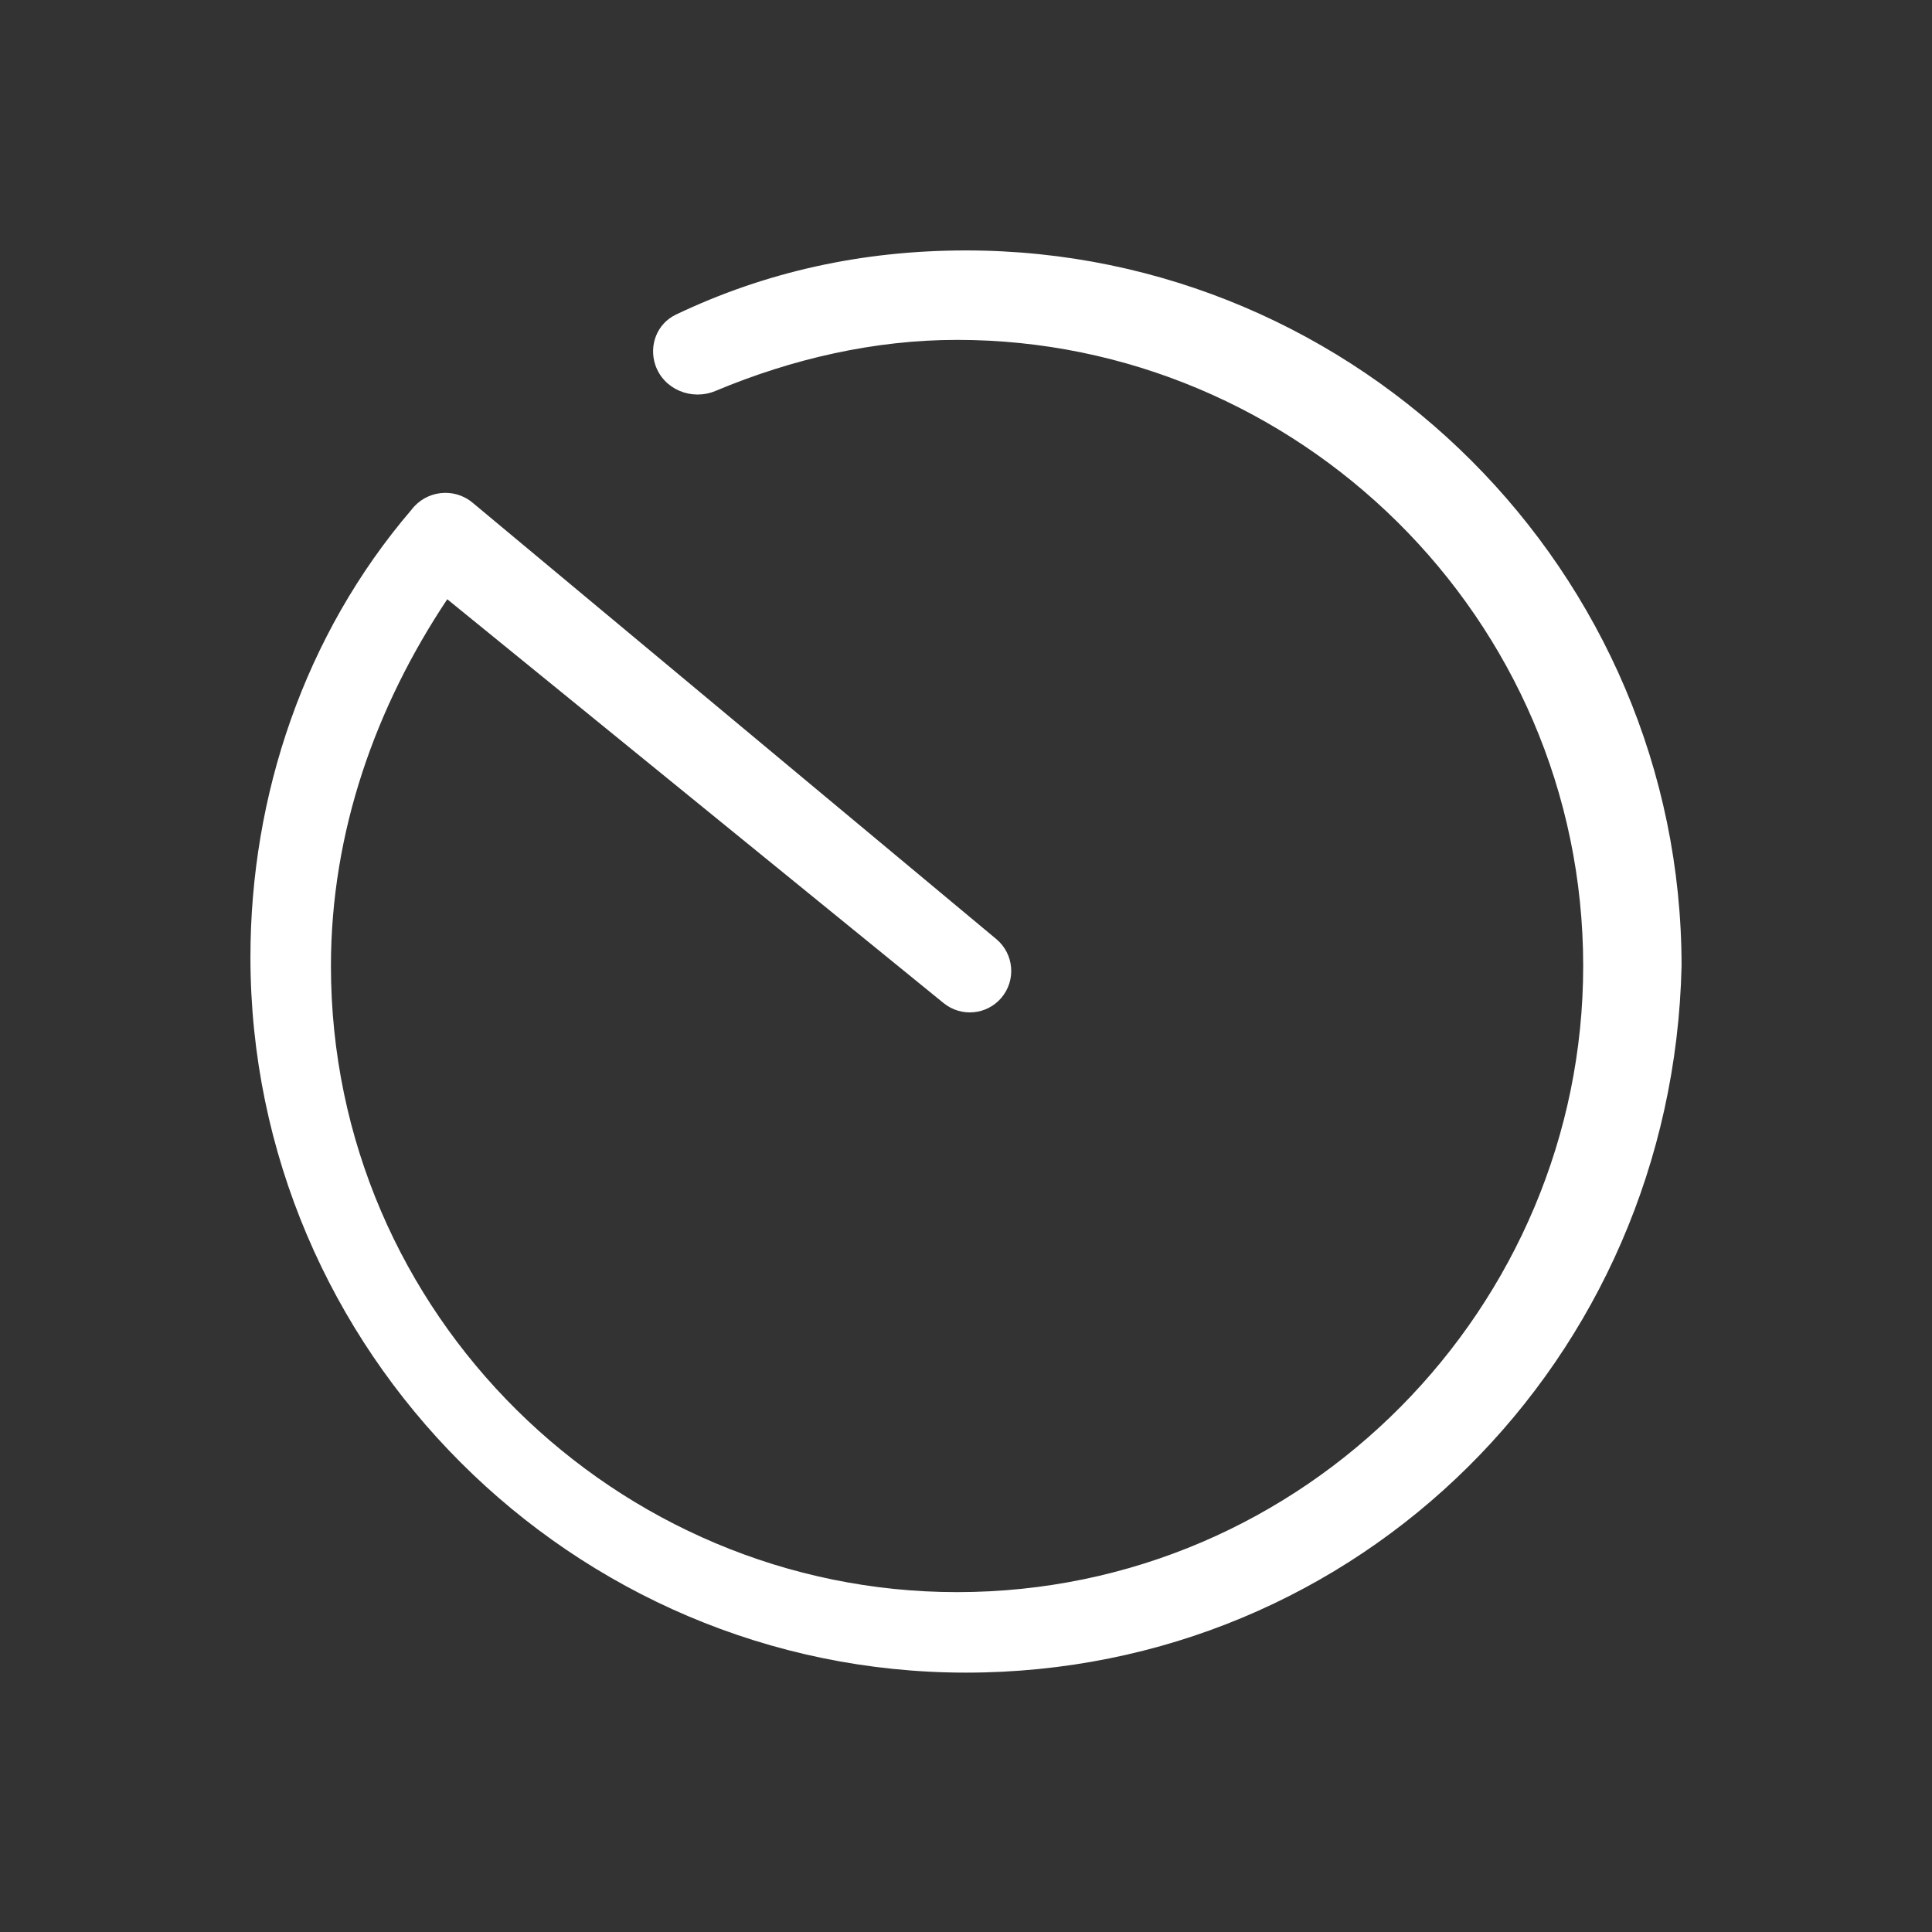
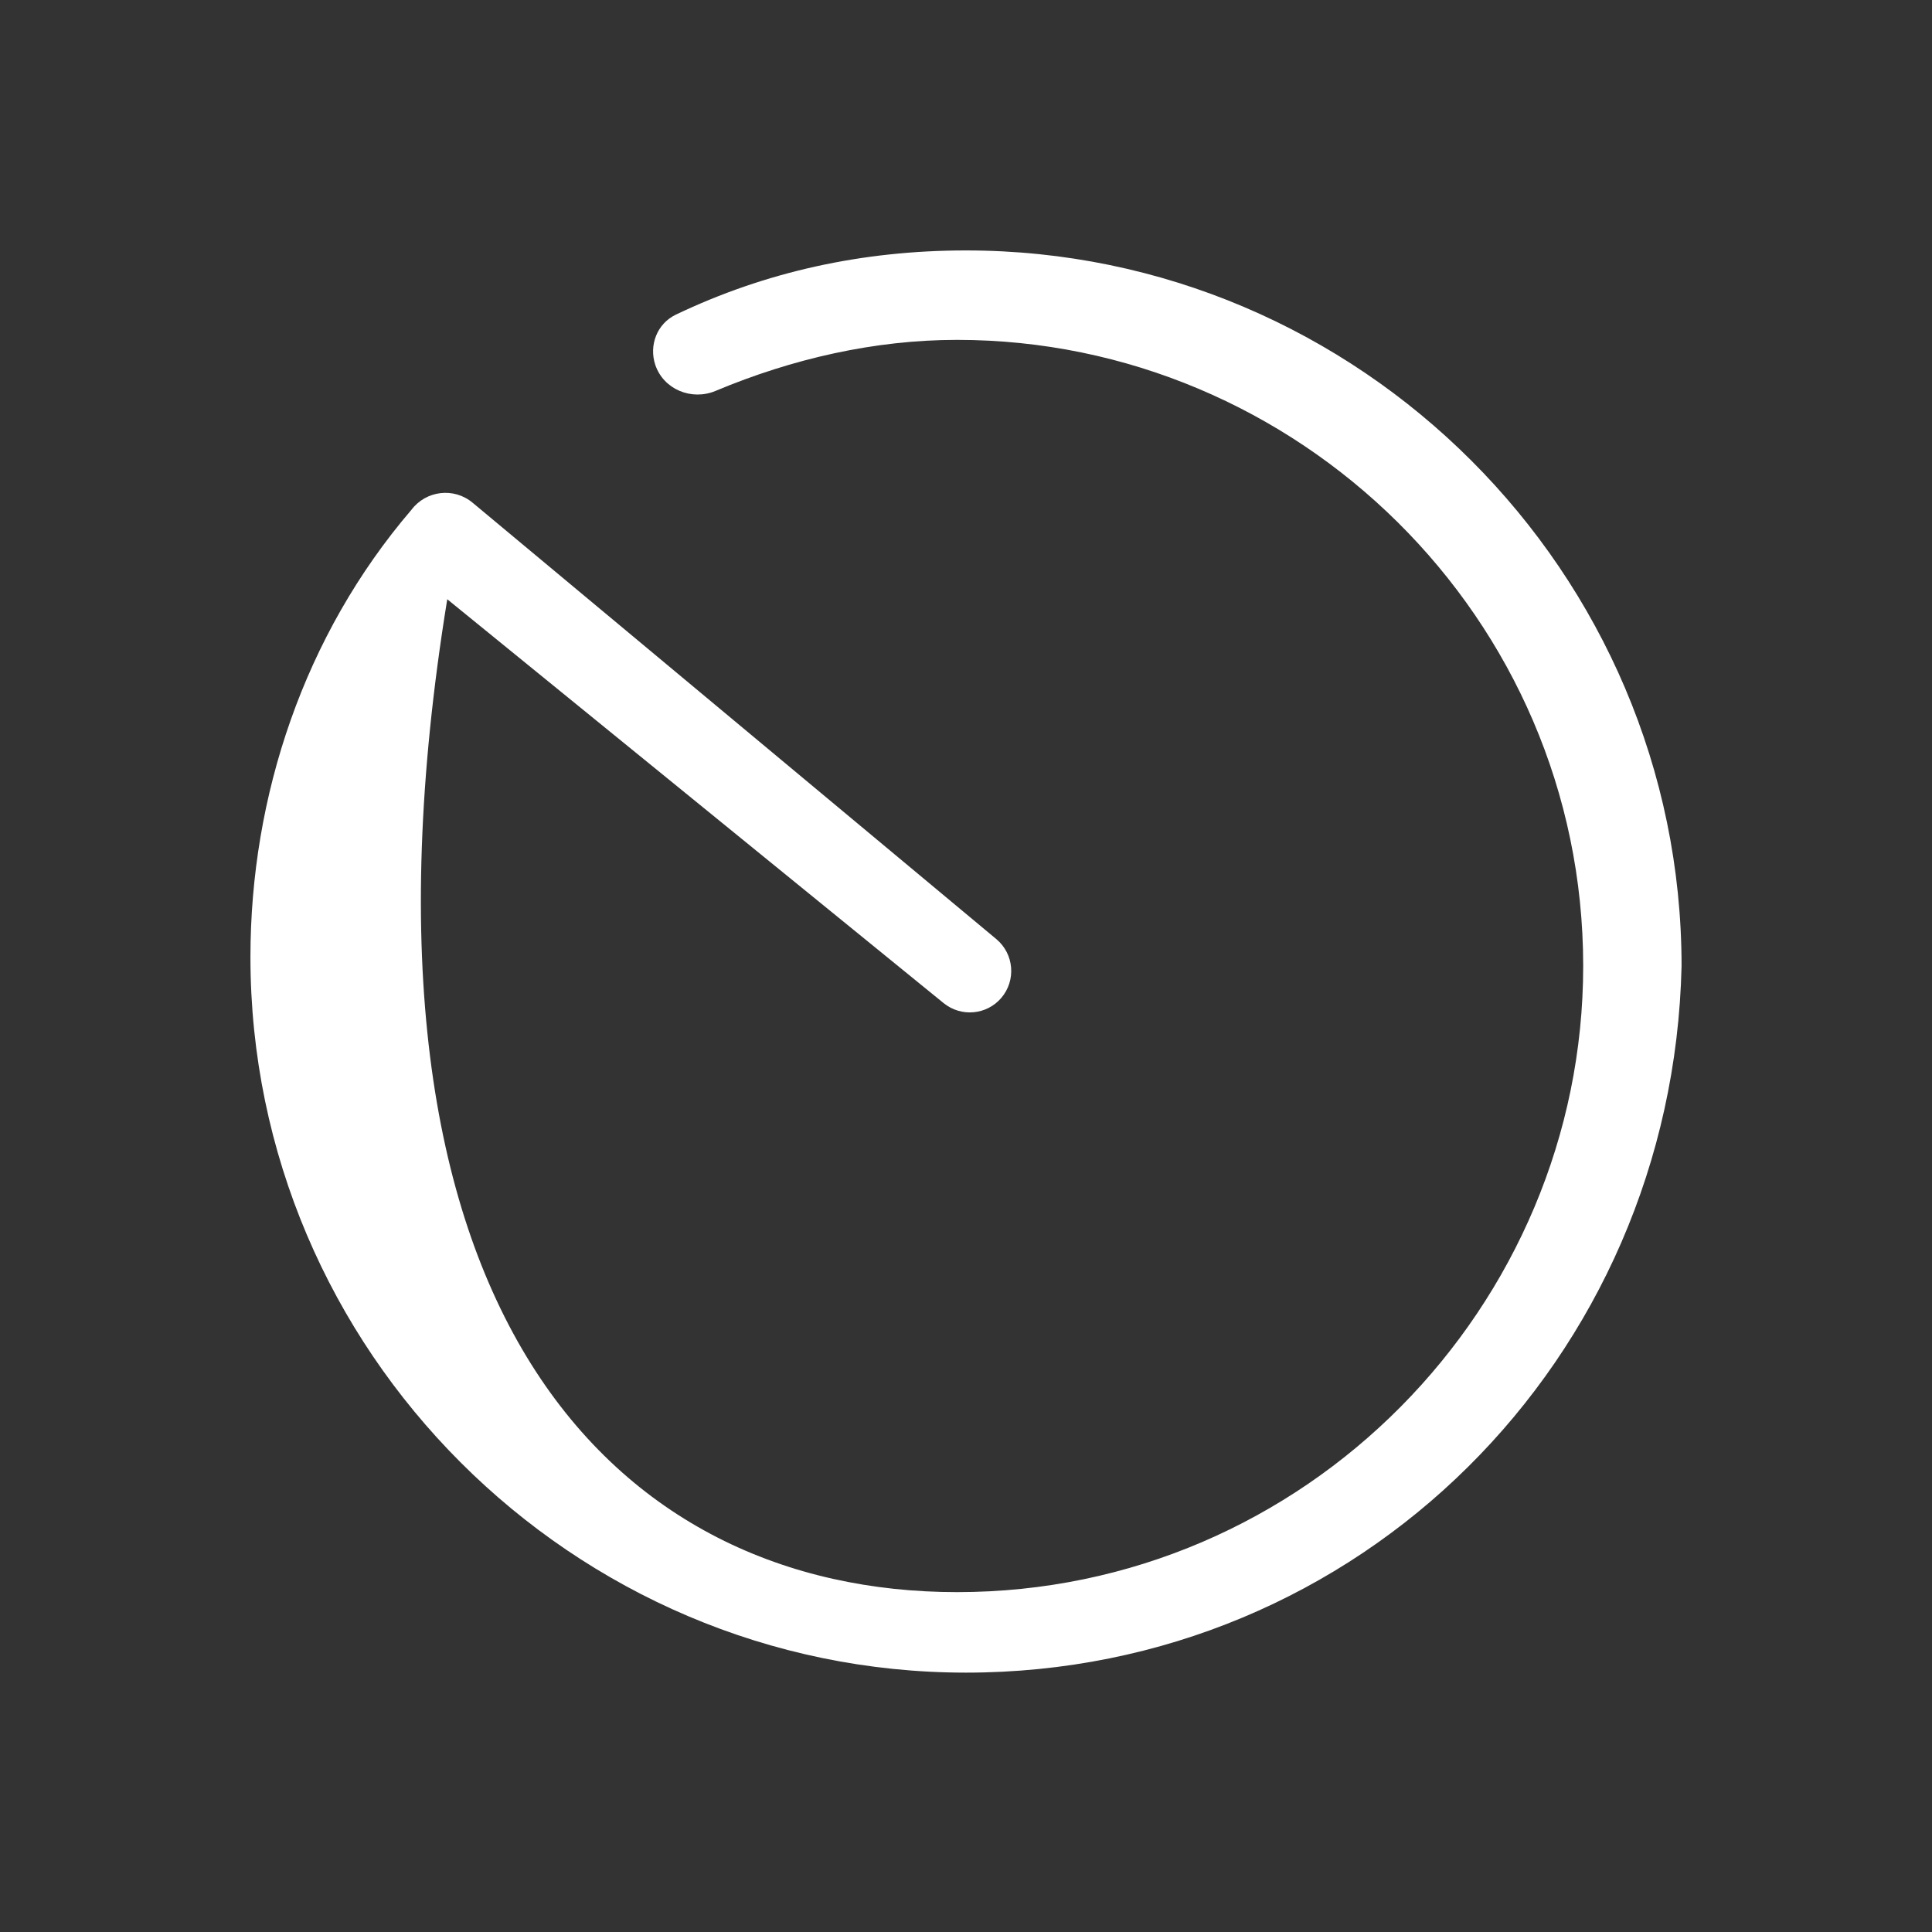
<svg xmlns="http://www.w3.org/2000/svg" width="24" height="24" viewBox="0 0 24 24" fill="none">
  <rect x="0" y="0" width="24" height="24" fill="#333333" stroke="none" />
-   <path d="M12 20.778C7.111 20.778 3.111 16.778 3.111 11.889C3.111 9.889 3.778 7.889 5.111 6.333C5.293 6.092 5.639 6.051 5.871 6.245L12.377 11.666C12.597 11.85 12.625 12.178 12.438 12.397C12.256 12.609 11.939 12.637 11.722 12.461L5.556 7.444C4.667 8.778 4.111 10.333 4.111 12C4.111 16.333 7.667 19.778 11.889 19.778C16.222 19.778 19.667 16.222 19.667 12C19.667 7.667 16.111 4.222 11.889 4.222C10.867 4.222 9.845 4.455 8.889 4.856C8.591 4.981 8.242 4.837 8.14 4.532C8.059 4.288 8.163 4.02 8.395 3.909C9.508 3.377 10.71 3.111 12 3.111C16.889 3.111 20.889 7.111 20.889 12C20.778 16.889 16.889 20.778 12 20.778Z" fill="white" style="fill:white;fill-opacity:1;" />
+   <path d="M12 20.778C7.111 20.778 3.111 16.778 3.111 11.889C3.111 9.889 3.778 7.889 5.111 6.333C5.293 6.092 5.639 6.051 5.871 6.245L12.377 11.666C12.597 11.85 12.625 12.178 12.438 12.397C12.256 12.609 11.939 12.637 11.722 12.461L5.556 7.444C4.111 16.333 7.667 19.778 11.889 19.778C16.222 19.778 19.667 16.222 19.667 12C19.667 7.667 16.111 4.222 11.889 4.222C10.867 4.222 9.845 4.455 8.889 4.856C8.591 4.981 8.242 4.837 8.14 4.532C8.059 4.288 8.163 4.02 8.395 3.909C9.508 3.377 10.71 3.111 12 3.111C16.889 3.111 20.889 7.111 20.889 12C20.778 16.889 16.889 20.778 12 20.778Z" fill="white" style="fill:white;fill-opacity:1;" />
</svg>